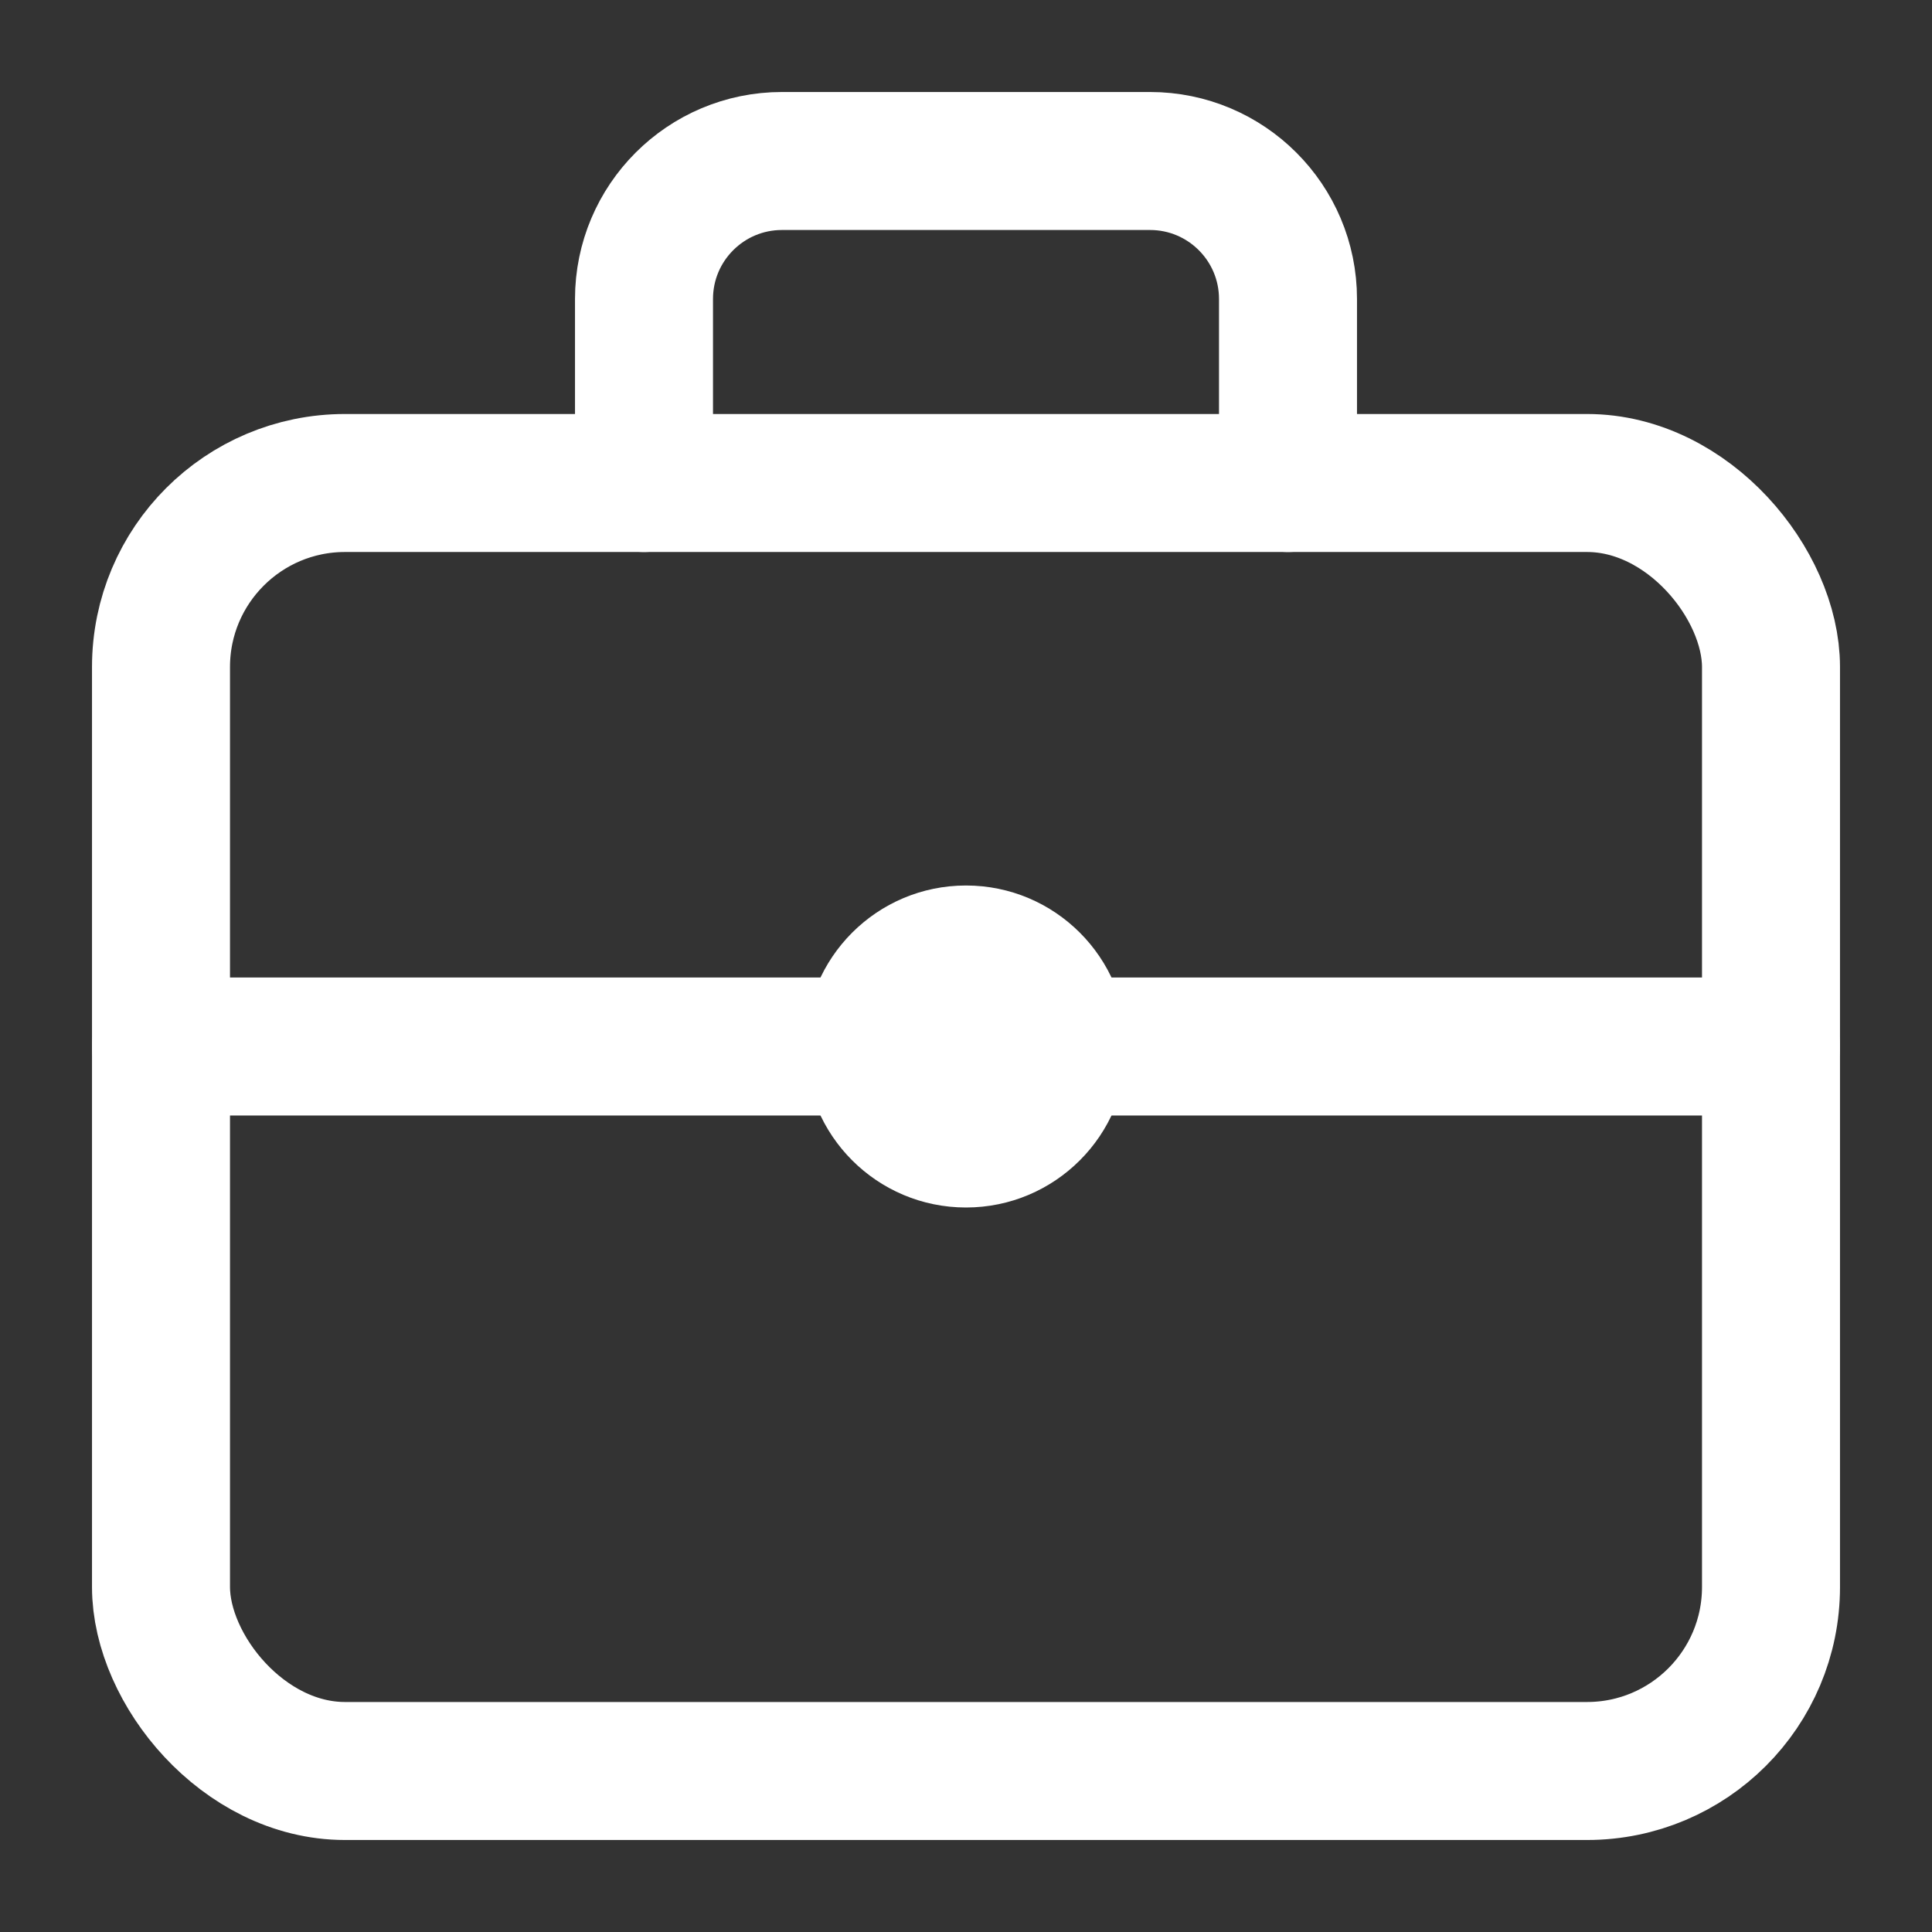
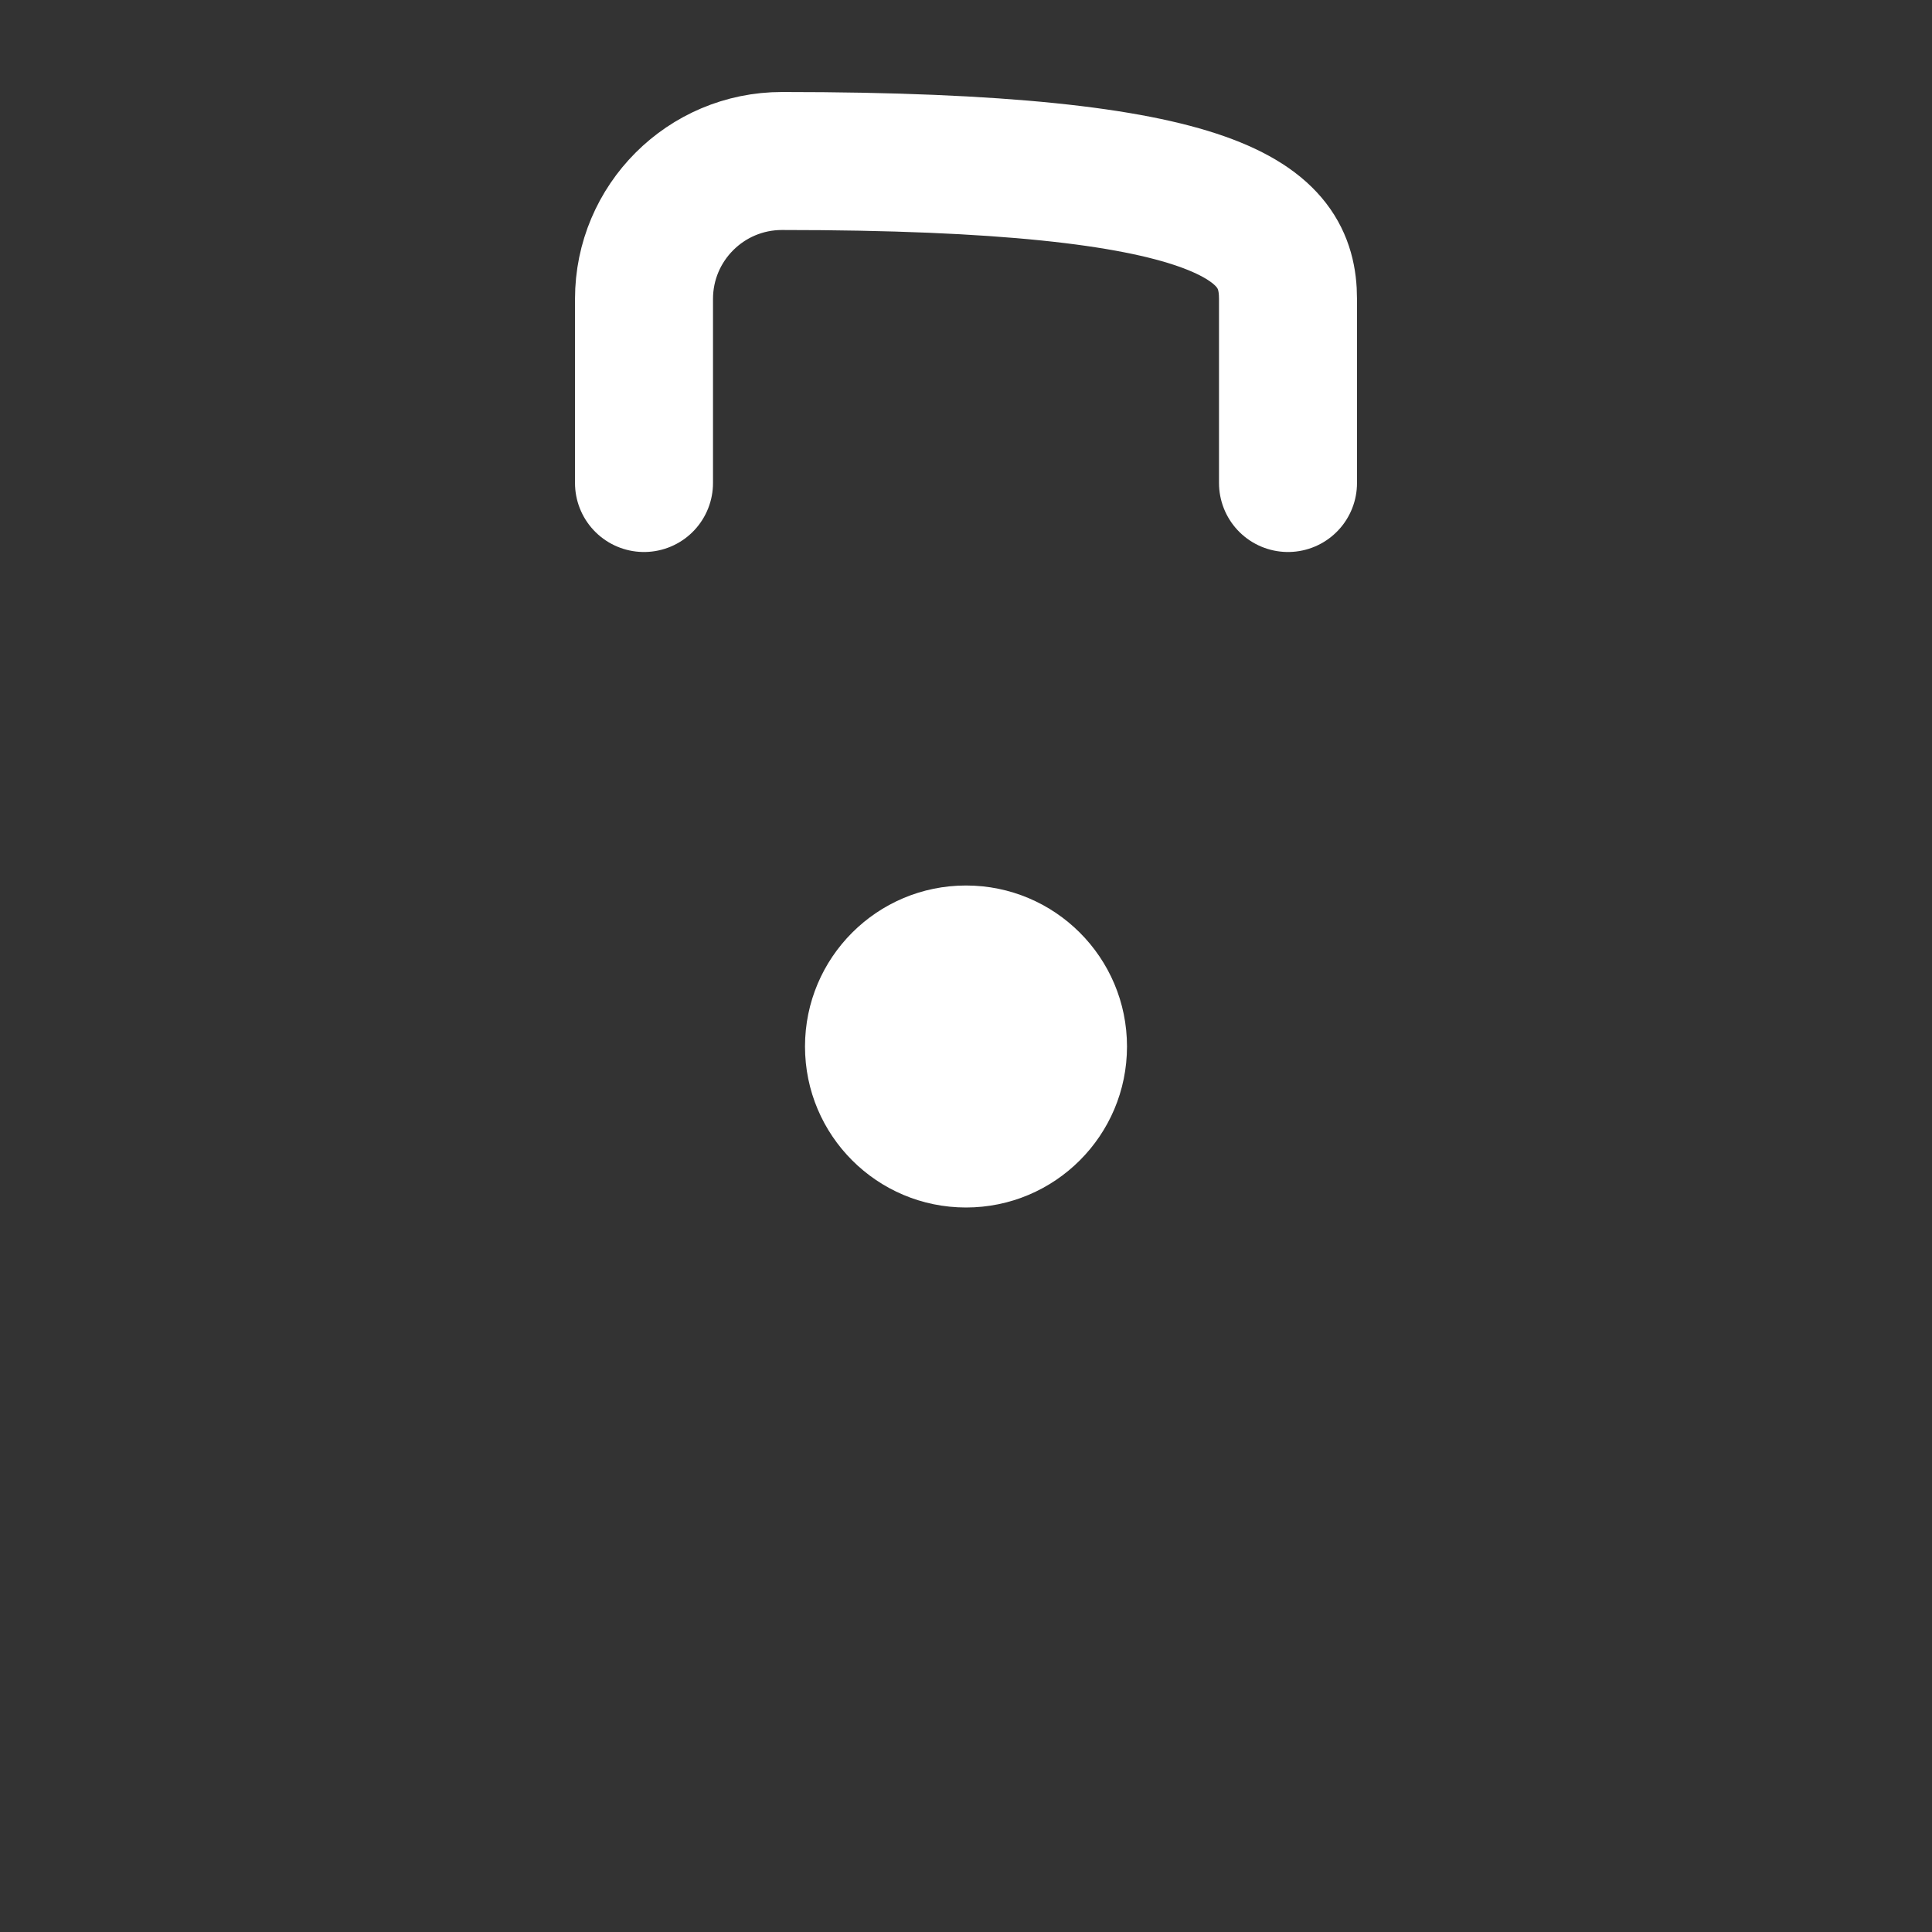
<svg xmlns="http://www.w3.org/2000/svg" width="42" height="42" viewBox="0 0 42 42" fill="none">
  <rect x="0" y="0" width="42" height="42" fill="#333333" stroke="none" />
-   <rect x="3.5" y="10.5" width="35" height="28" rx="4" stroke="white" stroke-width="3" />
-   <path d="M14 10.5V6.5C14 4.843 15.343 3.5 17 3.5H25C26.657 3.5 28 4.843 28 6.5V10.5" stroke="white" stroke-width="3" stroke-linecap="round" />
-   <path d="M3.5 22.75H38.5" stroke="white" stroke-width="3" stroke-linecap="round" />
+   <path d="M14 10.5V6.5C14 4.843 15.343 3.5 17 3.5C26.657 3.5 28 4.843 28 6.5V10.5" stroke="white" stroke-width="3" stroke-linecap="round" />
  <path d="M24.5 22.75C24.5 24.683 22.933 26.25 21 26.25C19.067 26.25 17.5 24.683 17.5 22.75C17.5 20.817 19.067 19.25 21 19.25C22.933 19.25 24.5 20.817 24.5 22.75Z" fill="white" />
</svg>